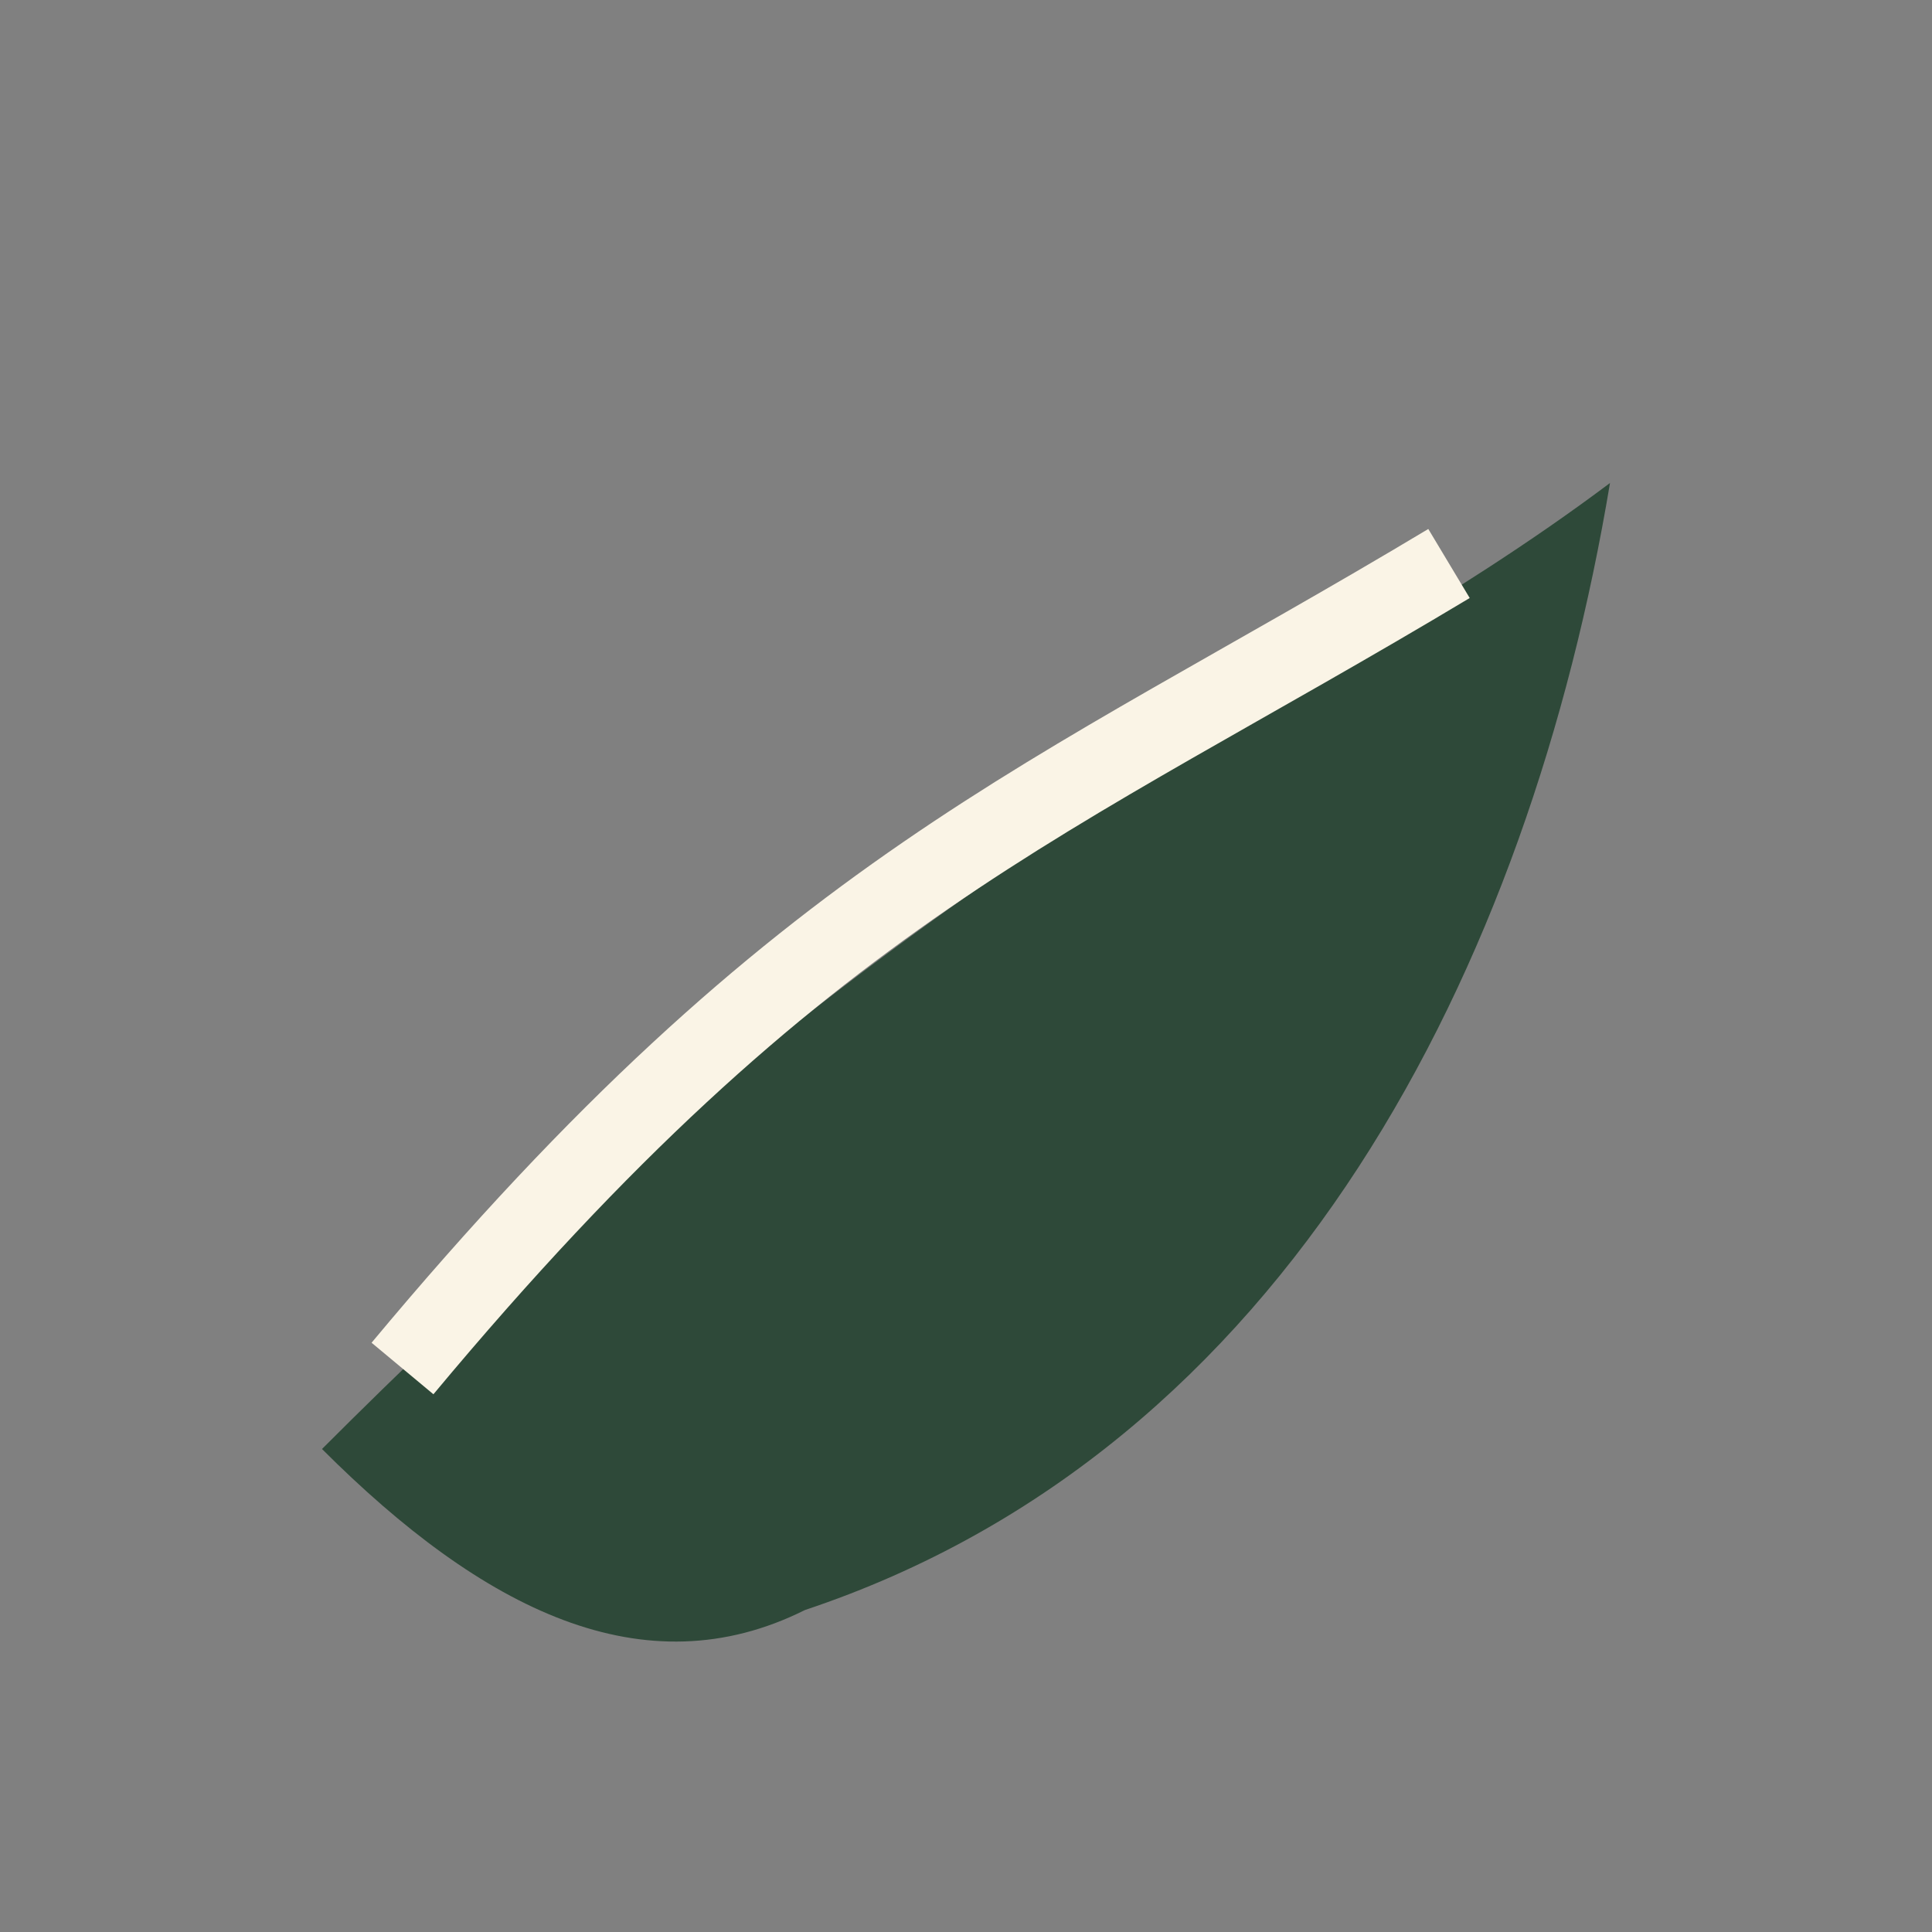
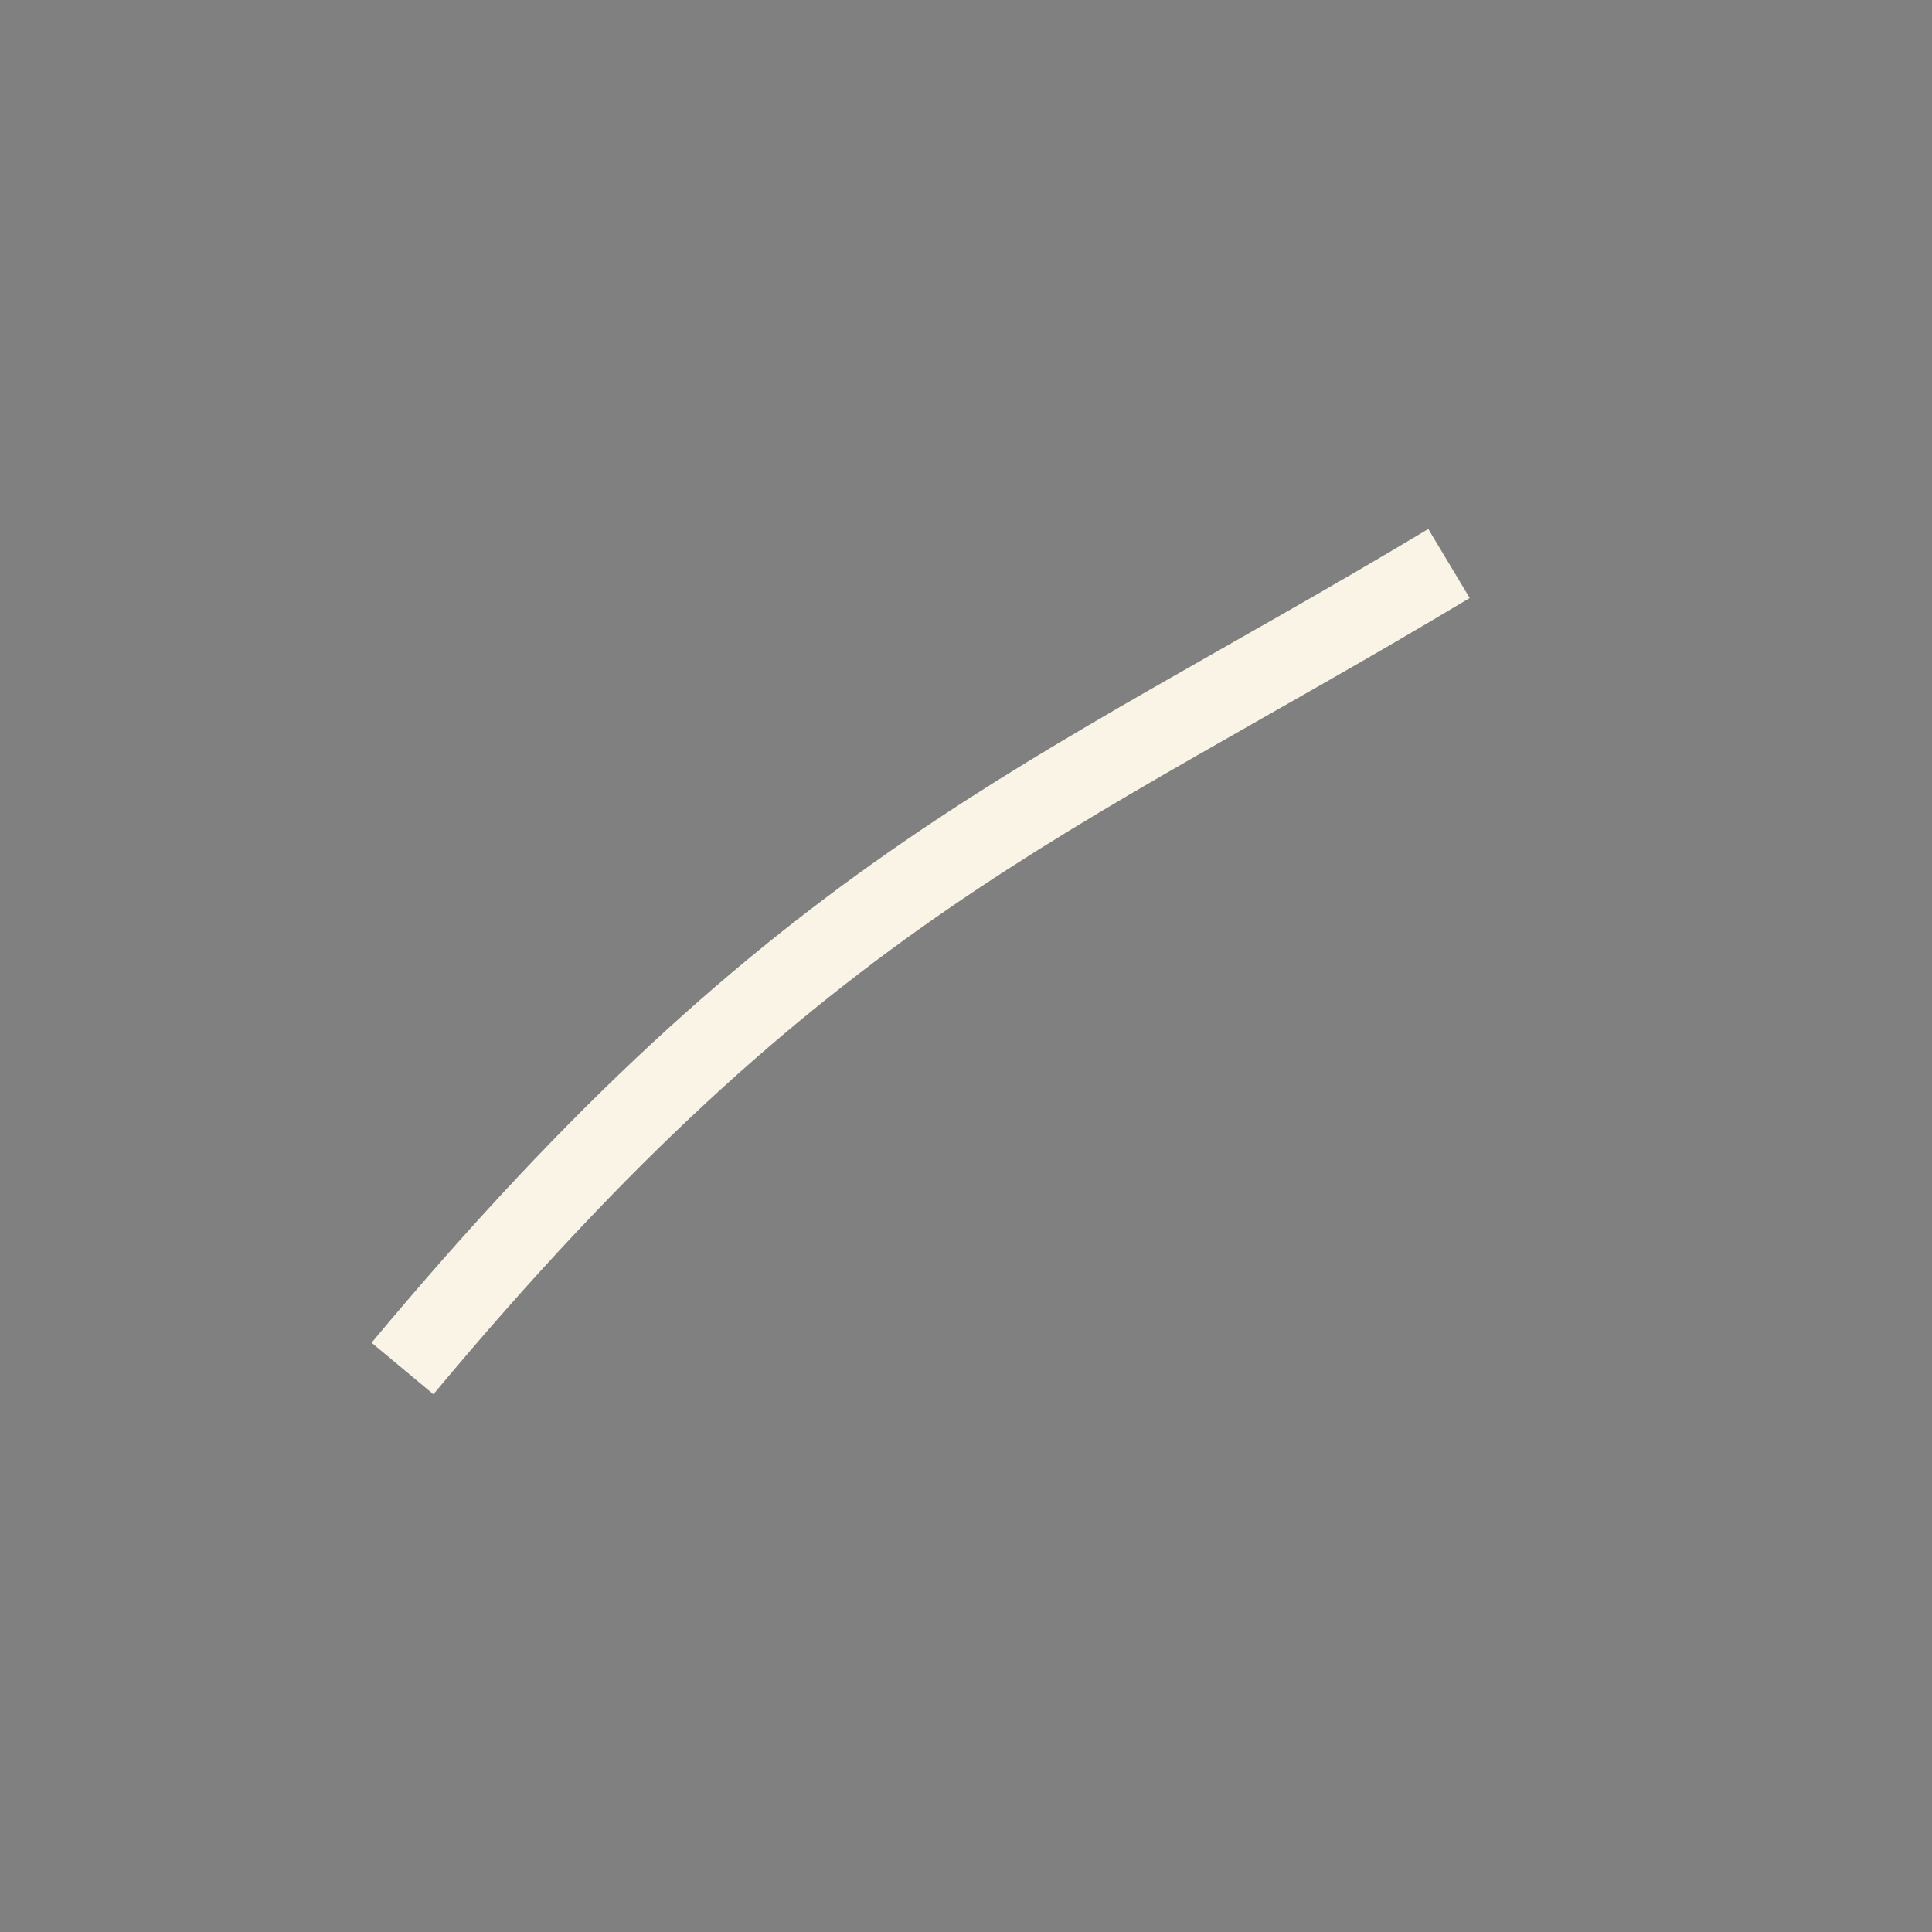
<svg xmlns="http://www.w3.org/2000/svg" width="32" height="32" viewBox="0 0 24 24">
  <rect x="0" y="0" width="24" height="24" fill="#808080" stroke="none" />
-   <path fill="#2E4939" d="M4 18c8-8 12-9 16-12-1 6-4 12-10 14-2 1-4 0-6-2z" />
  <path fill="none" stroke="#FAF4E6" d="M5 17c5-6 8-7 13-10" />
</svg>